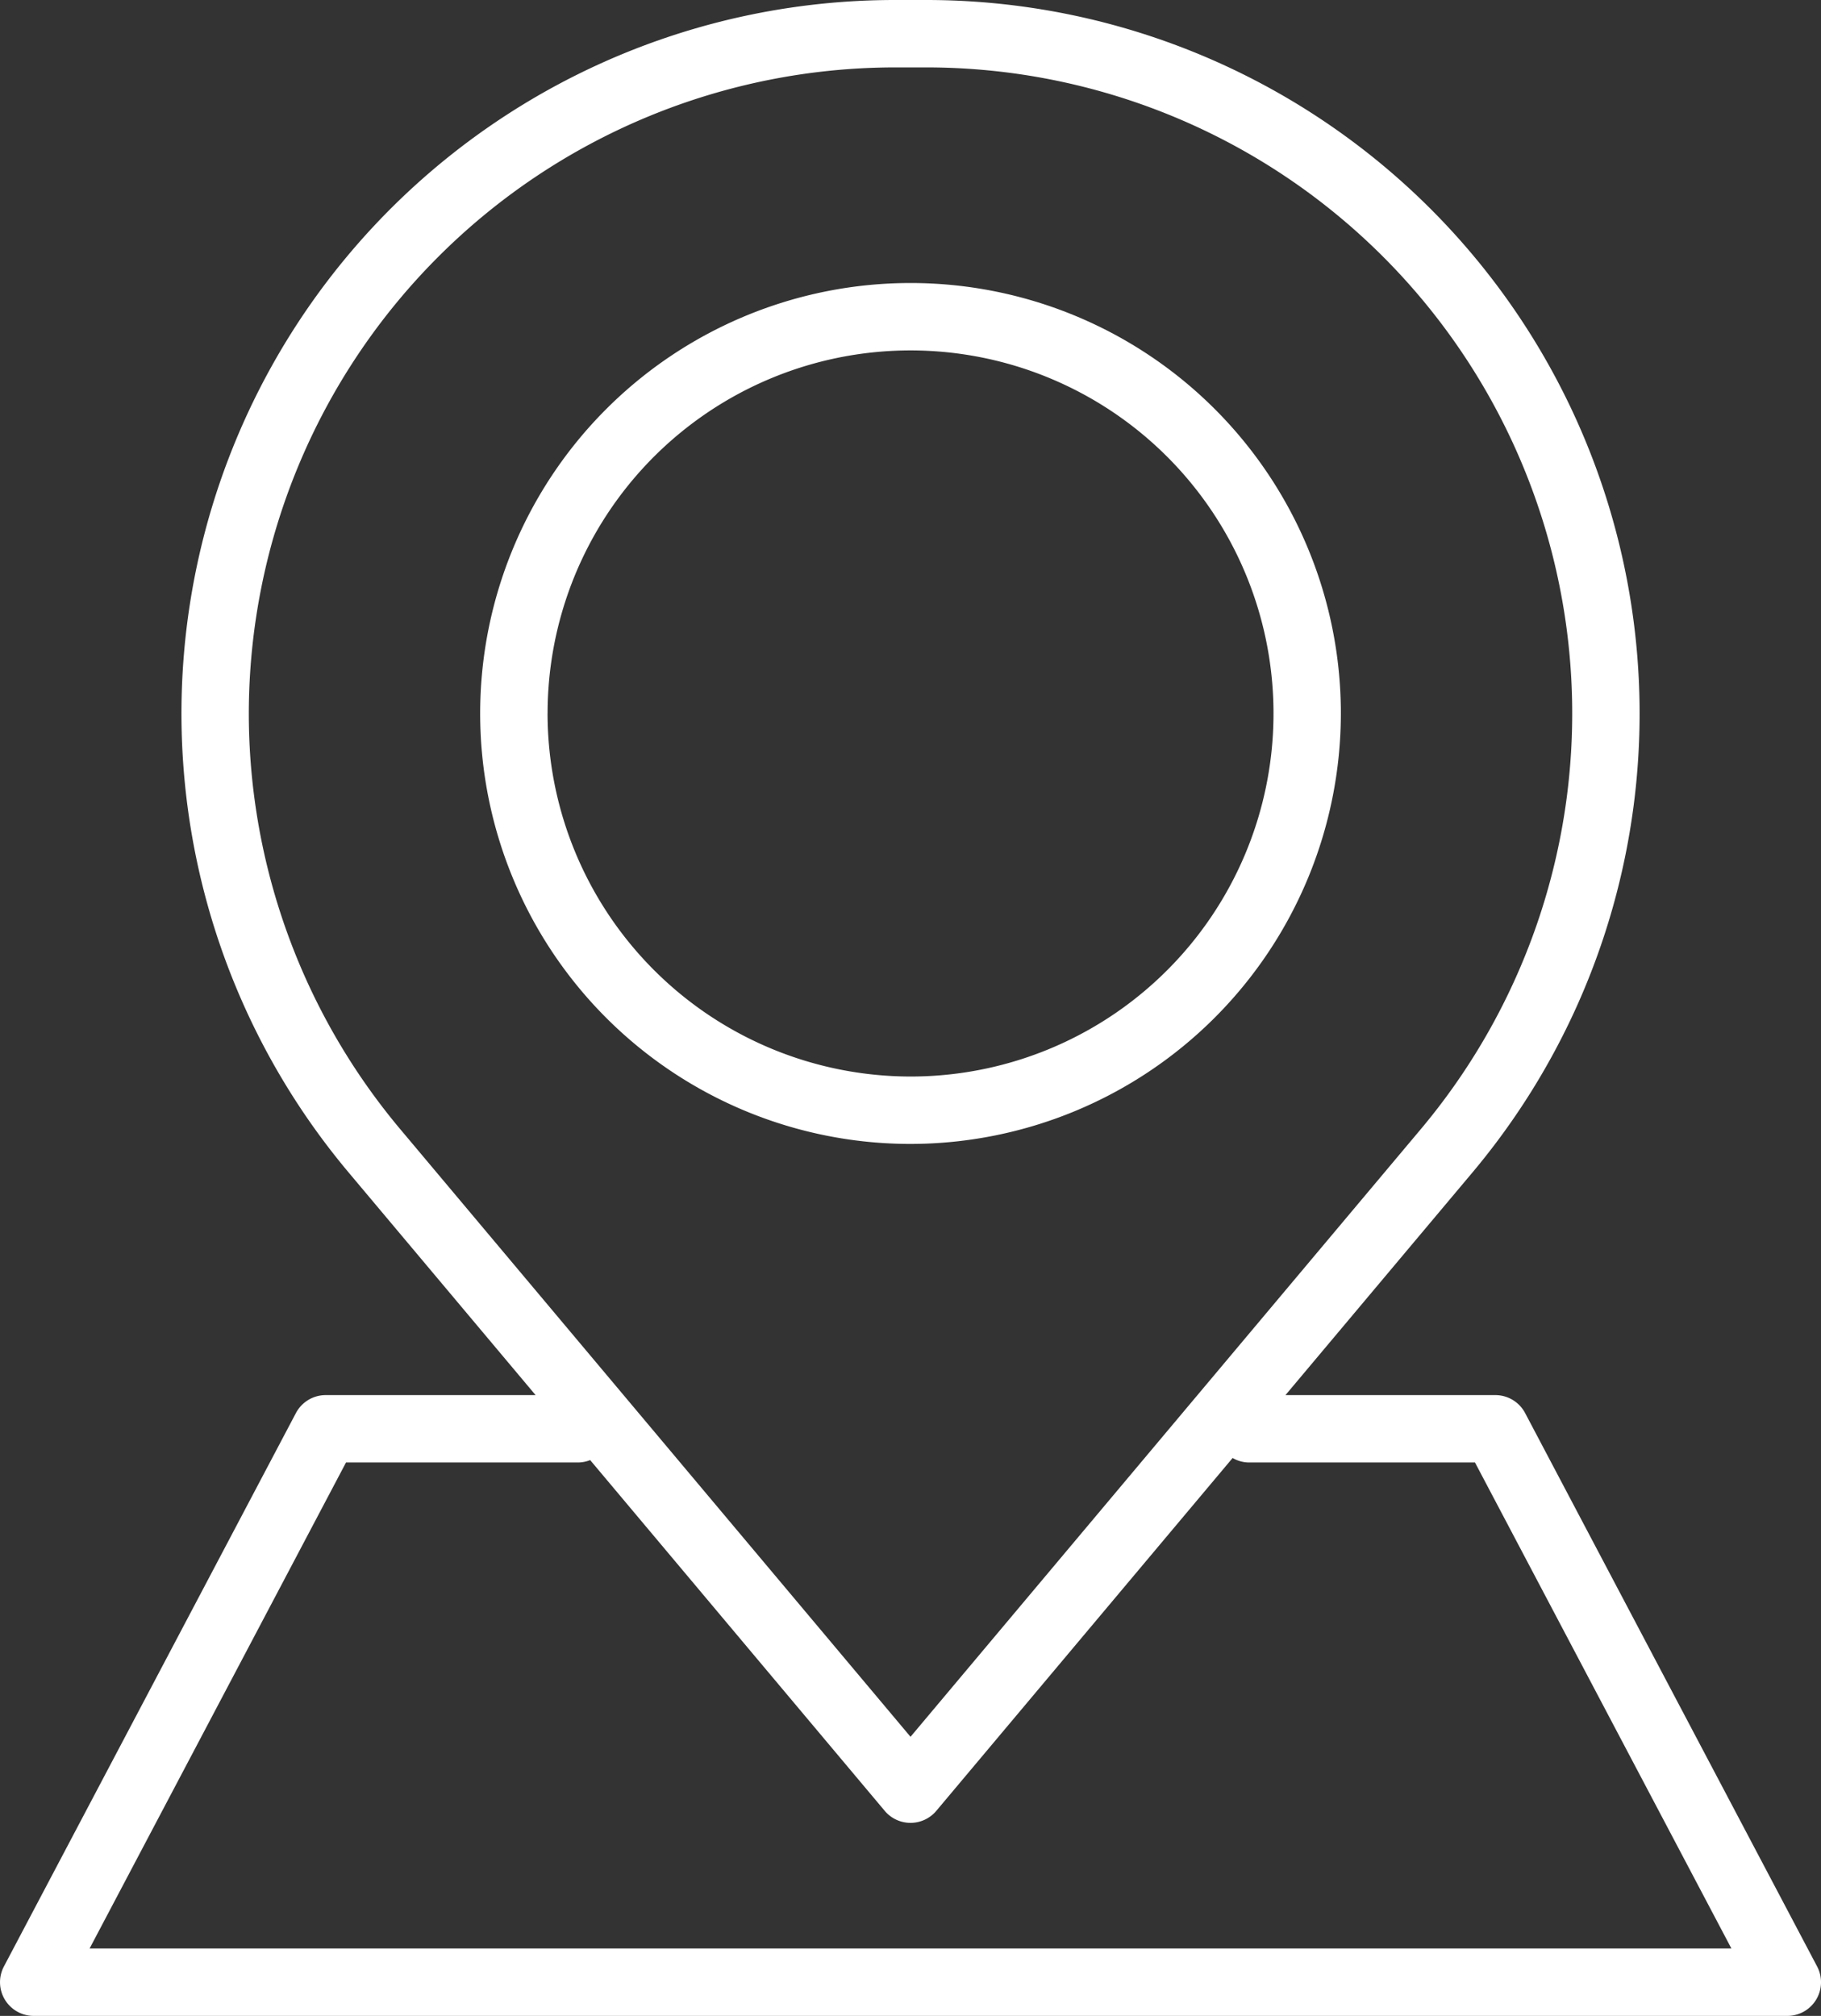
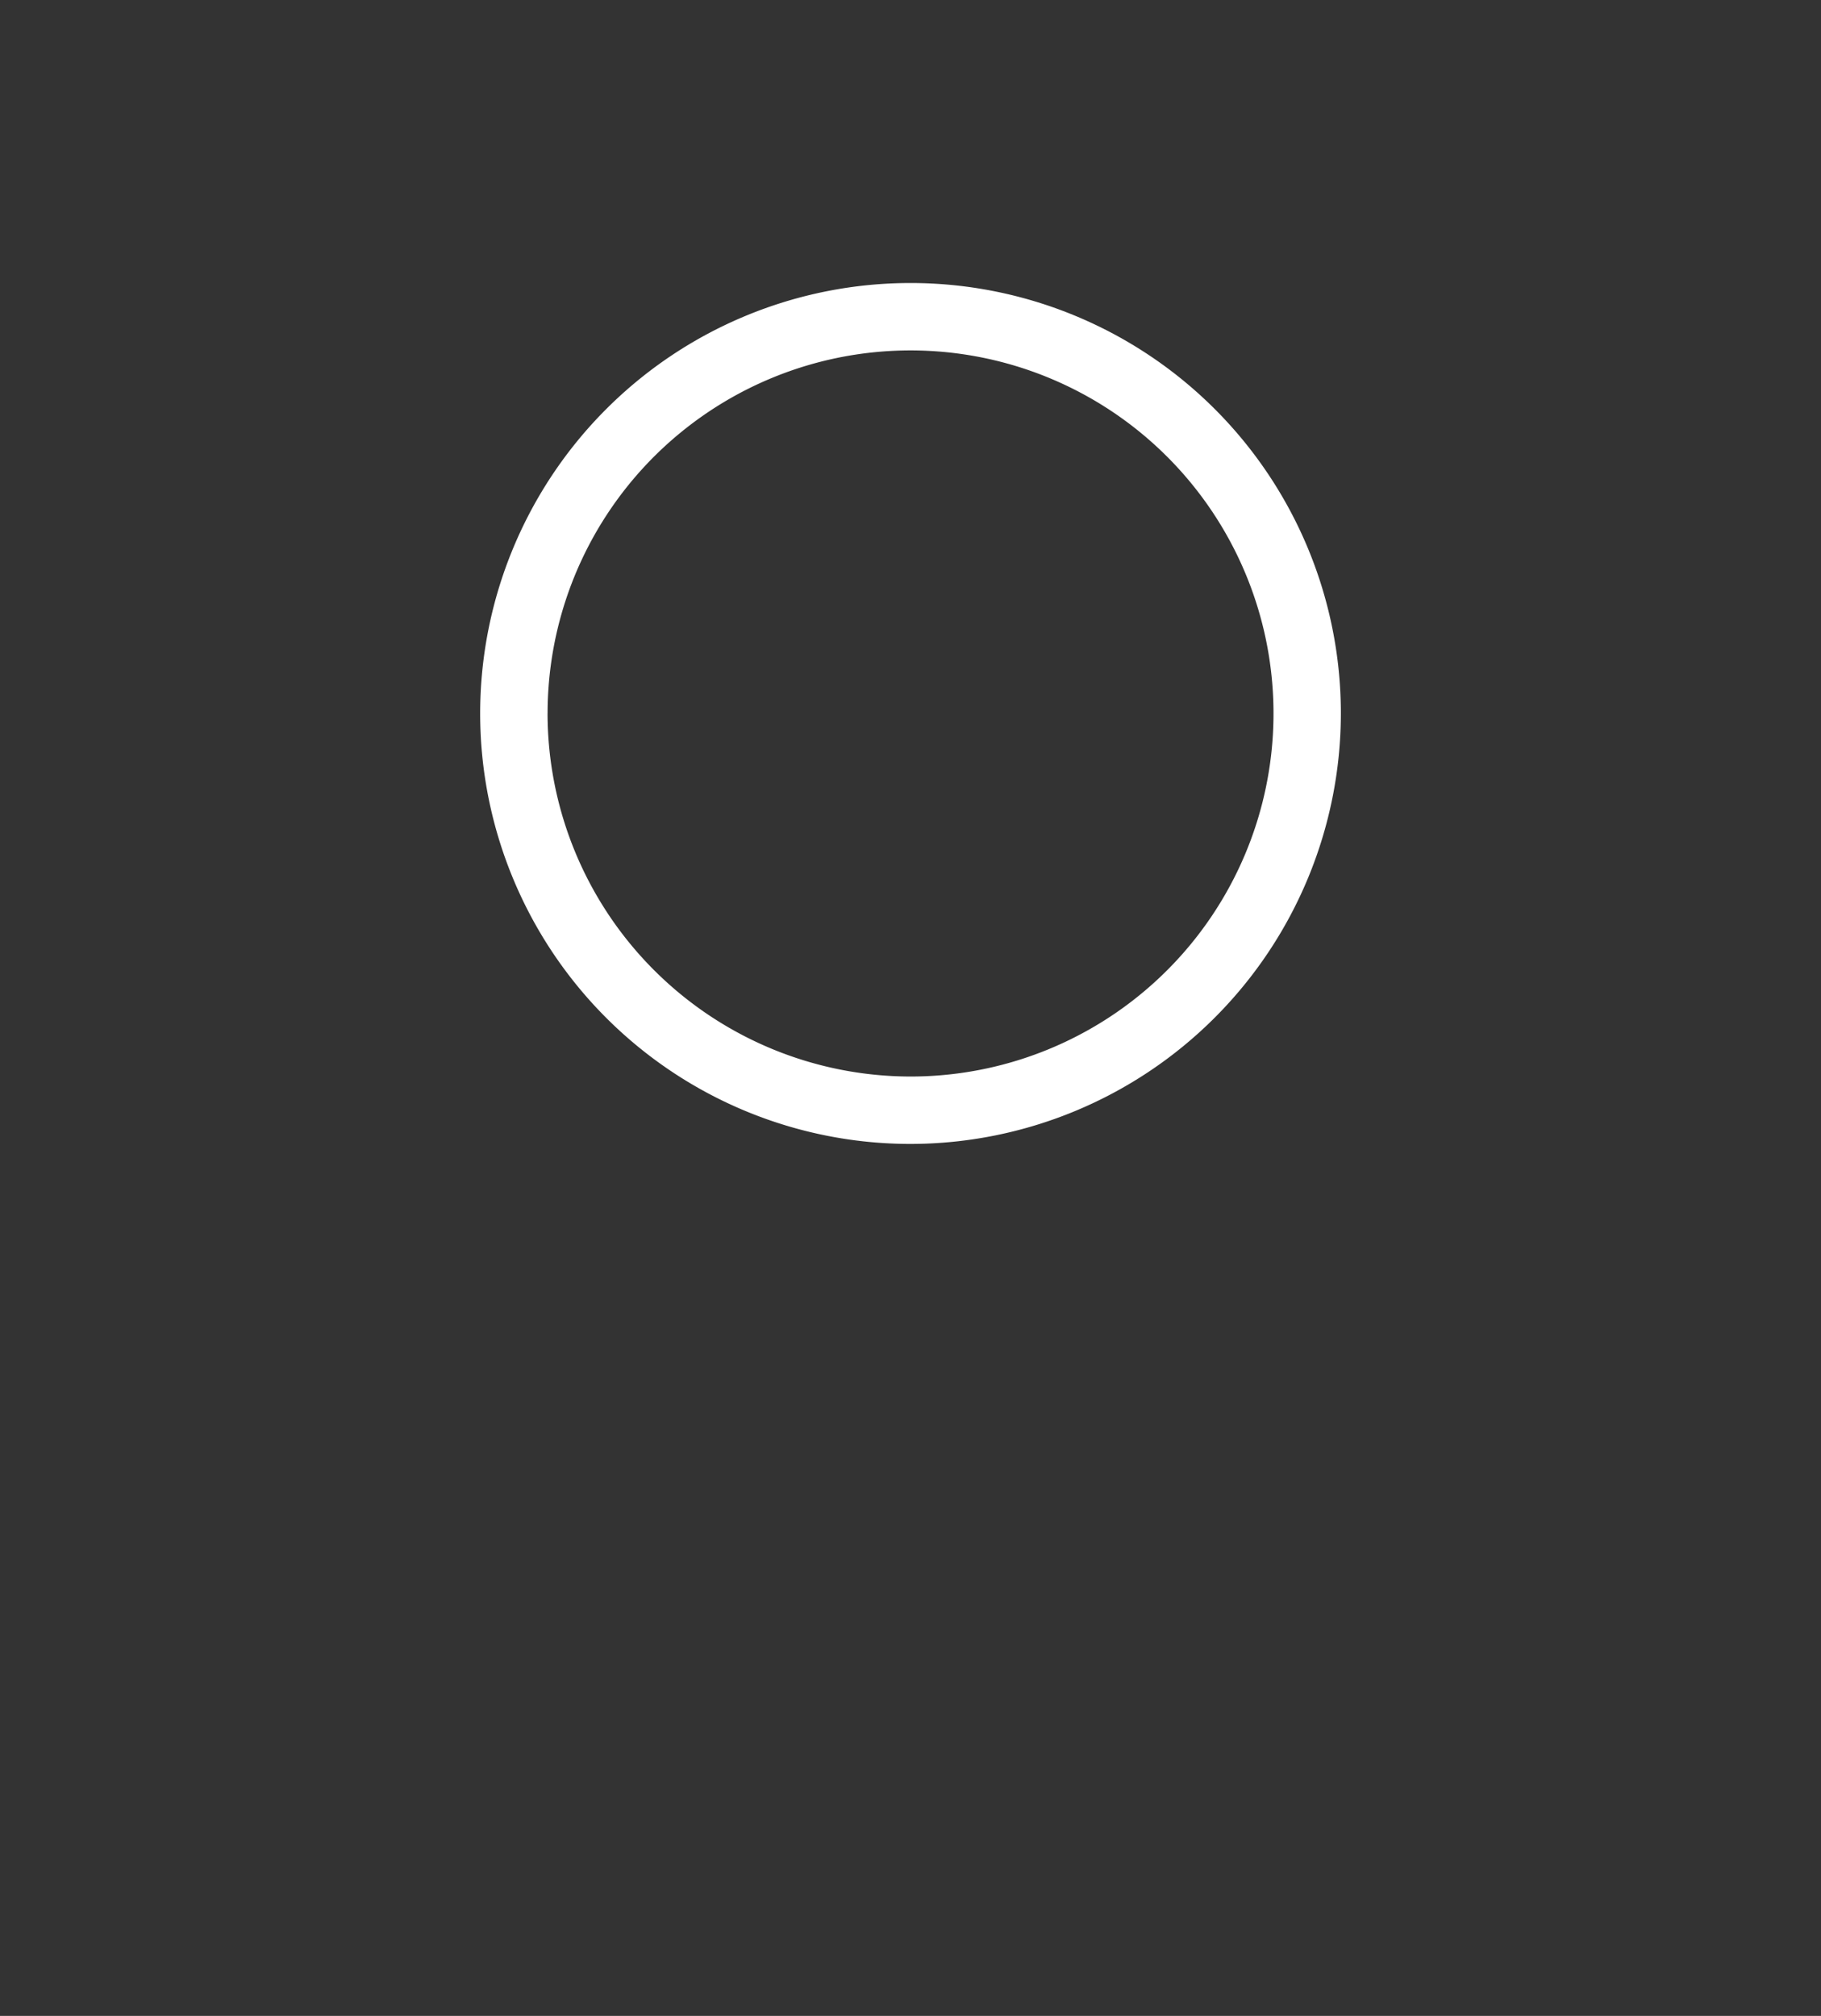
<svg xmlns="http://www.w3.org/2000/svg" id="Ebene_1" data-name="Ebene 1" viewBox="0 0 57.827 64">
  <rect x="0" y="0" width="57.827" height="64" fill="#333333" stroke="none" />
  <defs>
    <style>.cls-1{fill:#fff;}</style>
  </defs>
  <path class="cls-1" d="M45.666,22.651A13.666,13.666,0,1,0,32,36.317,13.681,13.681,0,0,0,45.666,22.651Zm-25.191,0A11.526,11.526,0,1,1,32,34.177,11.539,11.539,0,0,1,20.474,22.651Z" transform="translate(-3.086)" />
-   <path class="cls-1" d="M60.79,62.431,51.517,44.861a1.07,1.07,0,0,0-.946-.57H43.907l5.939-7.07A22.652,22.652,0,0,0,32.501,0H31.499A22.652,22.652,0,0,0,14.155,37.221l5.939,7.07H13.429a1.07,1.07,0,0,0-.946.57L3.21,62.431A1.07,1.07,0,0,0,4.156,64H59.844a1.07,1.07,0,0,0,.946-1.569ZM10.987,22.652A20.535,20.535,0,0,1,31.499,2.14h1.001A20.512,20.512,0,0,1,48.207,35.845L32,55.139,15.793,35.845A20.544,20.544,0,0,1,10.987,22.652ZM5.931,61.86l8.143-15.43h7.378a1.055,1.055,0,0,0,.375-.076L31.181,57.49a1.07,1.07,0,0,0,1.638,0l9.41-11.203a1.043,1.043,0,0,0,.504.143h7.192l8.143,15.43Z" transform="translate(-3.086)" />
</svg>